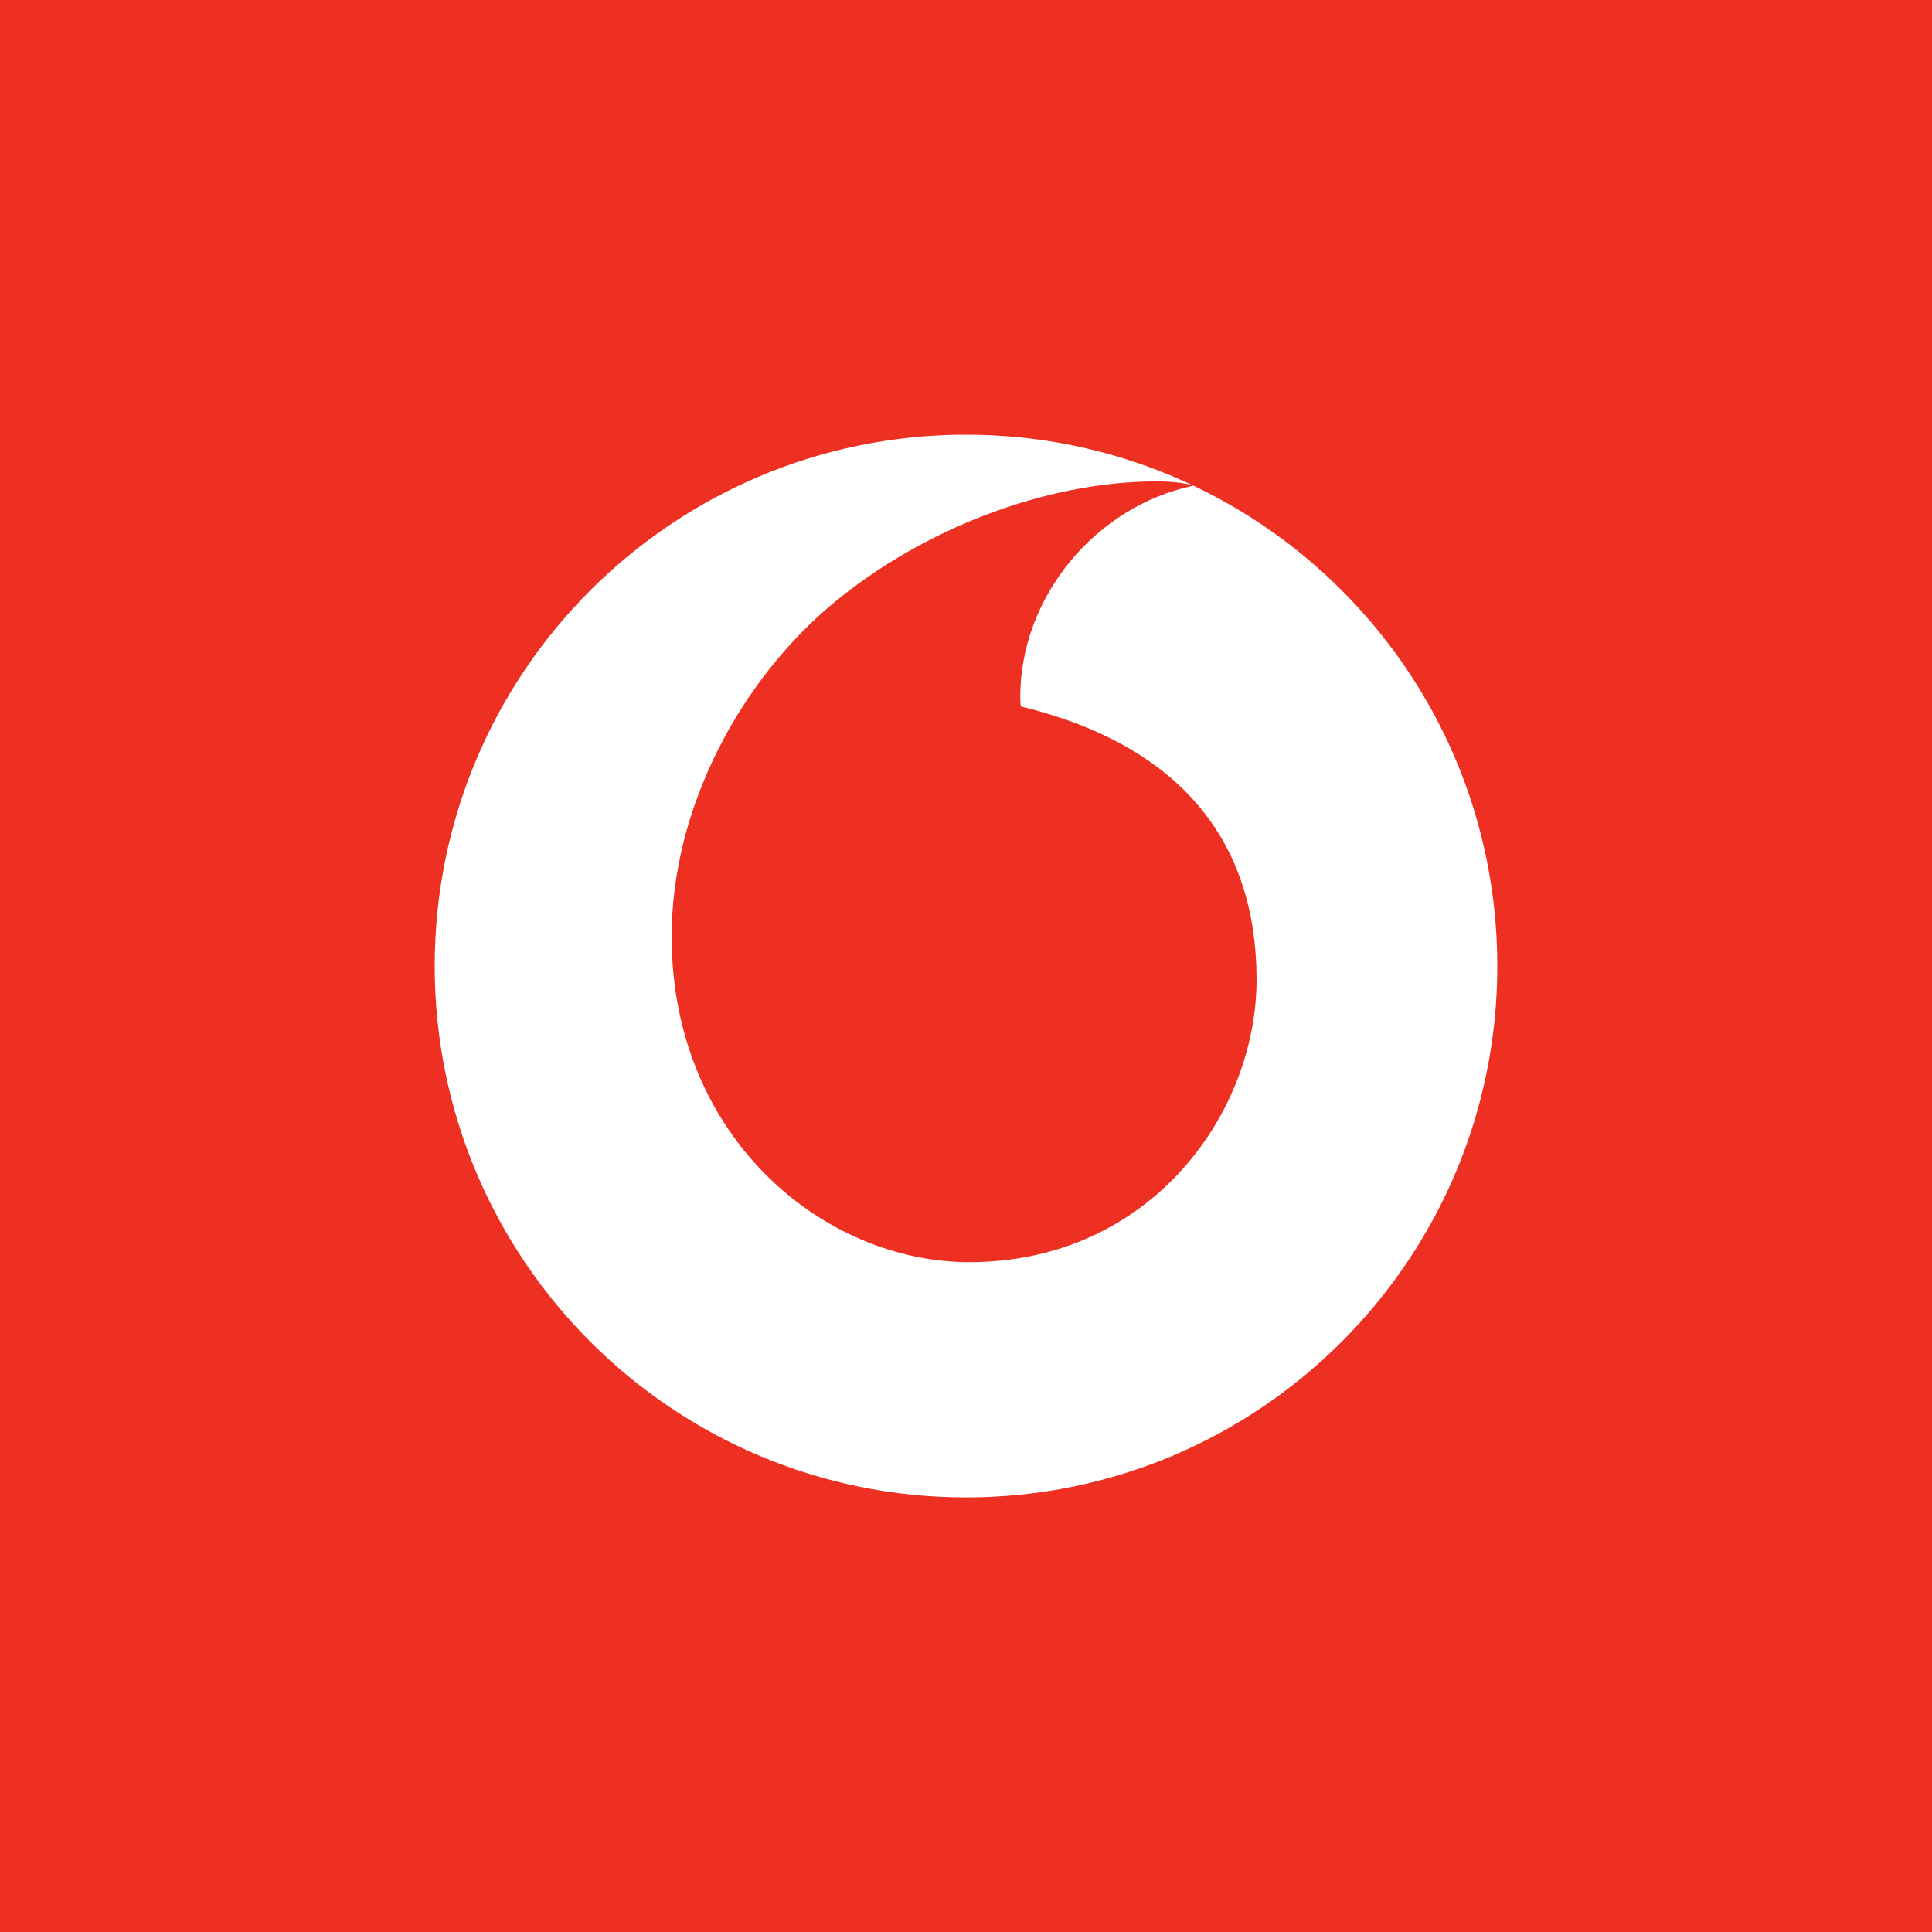
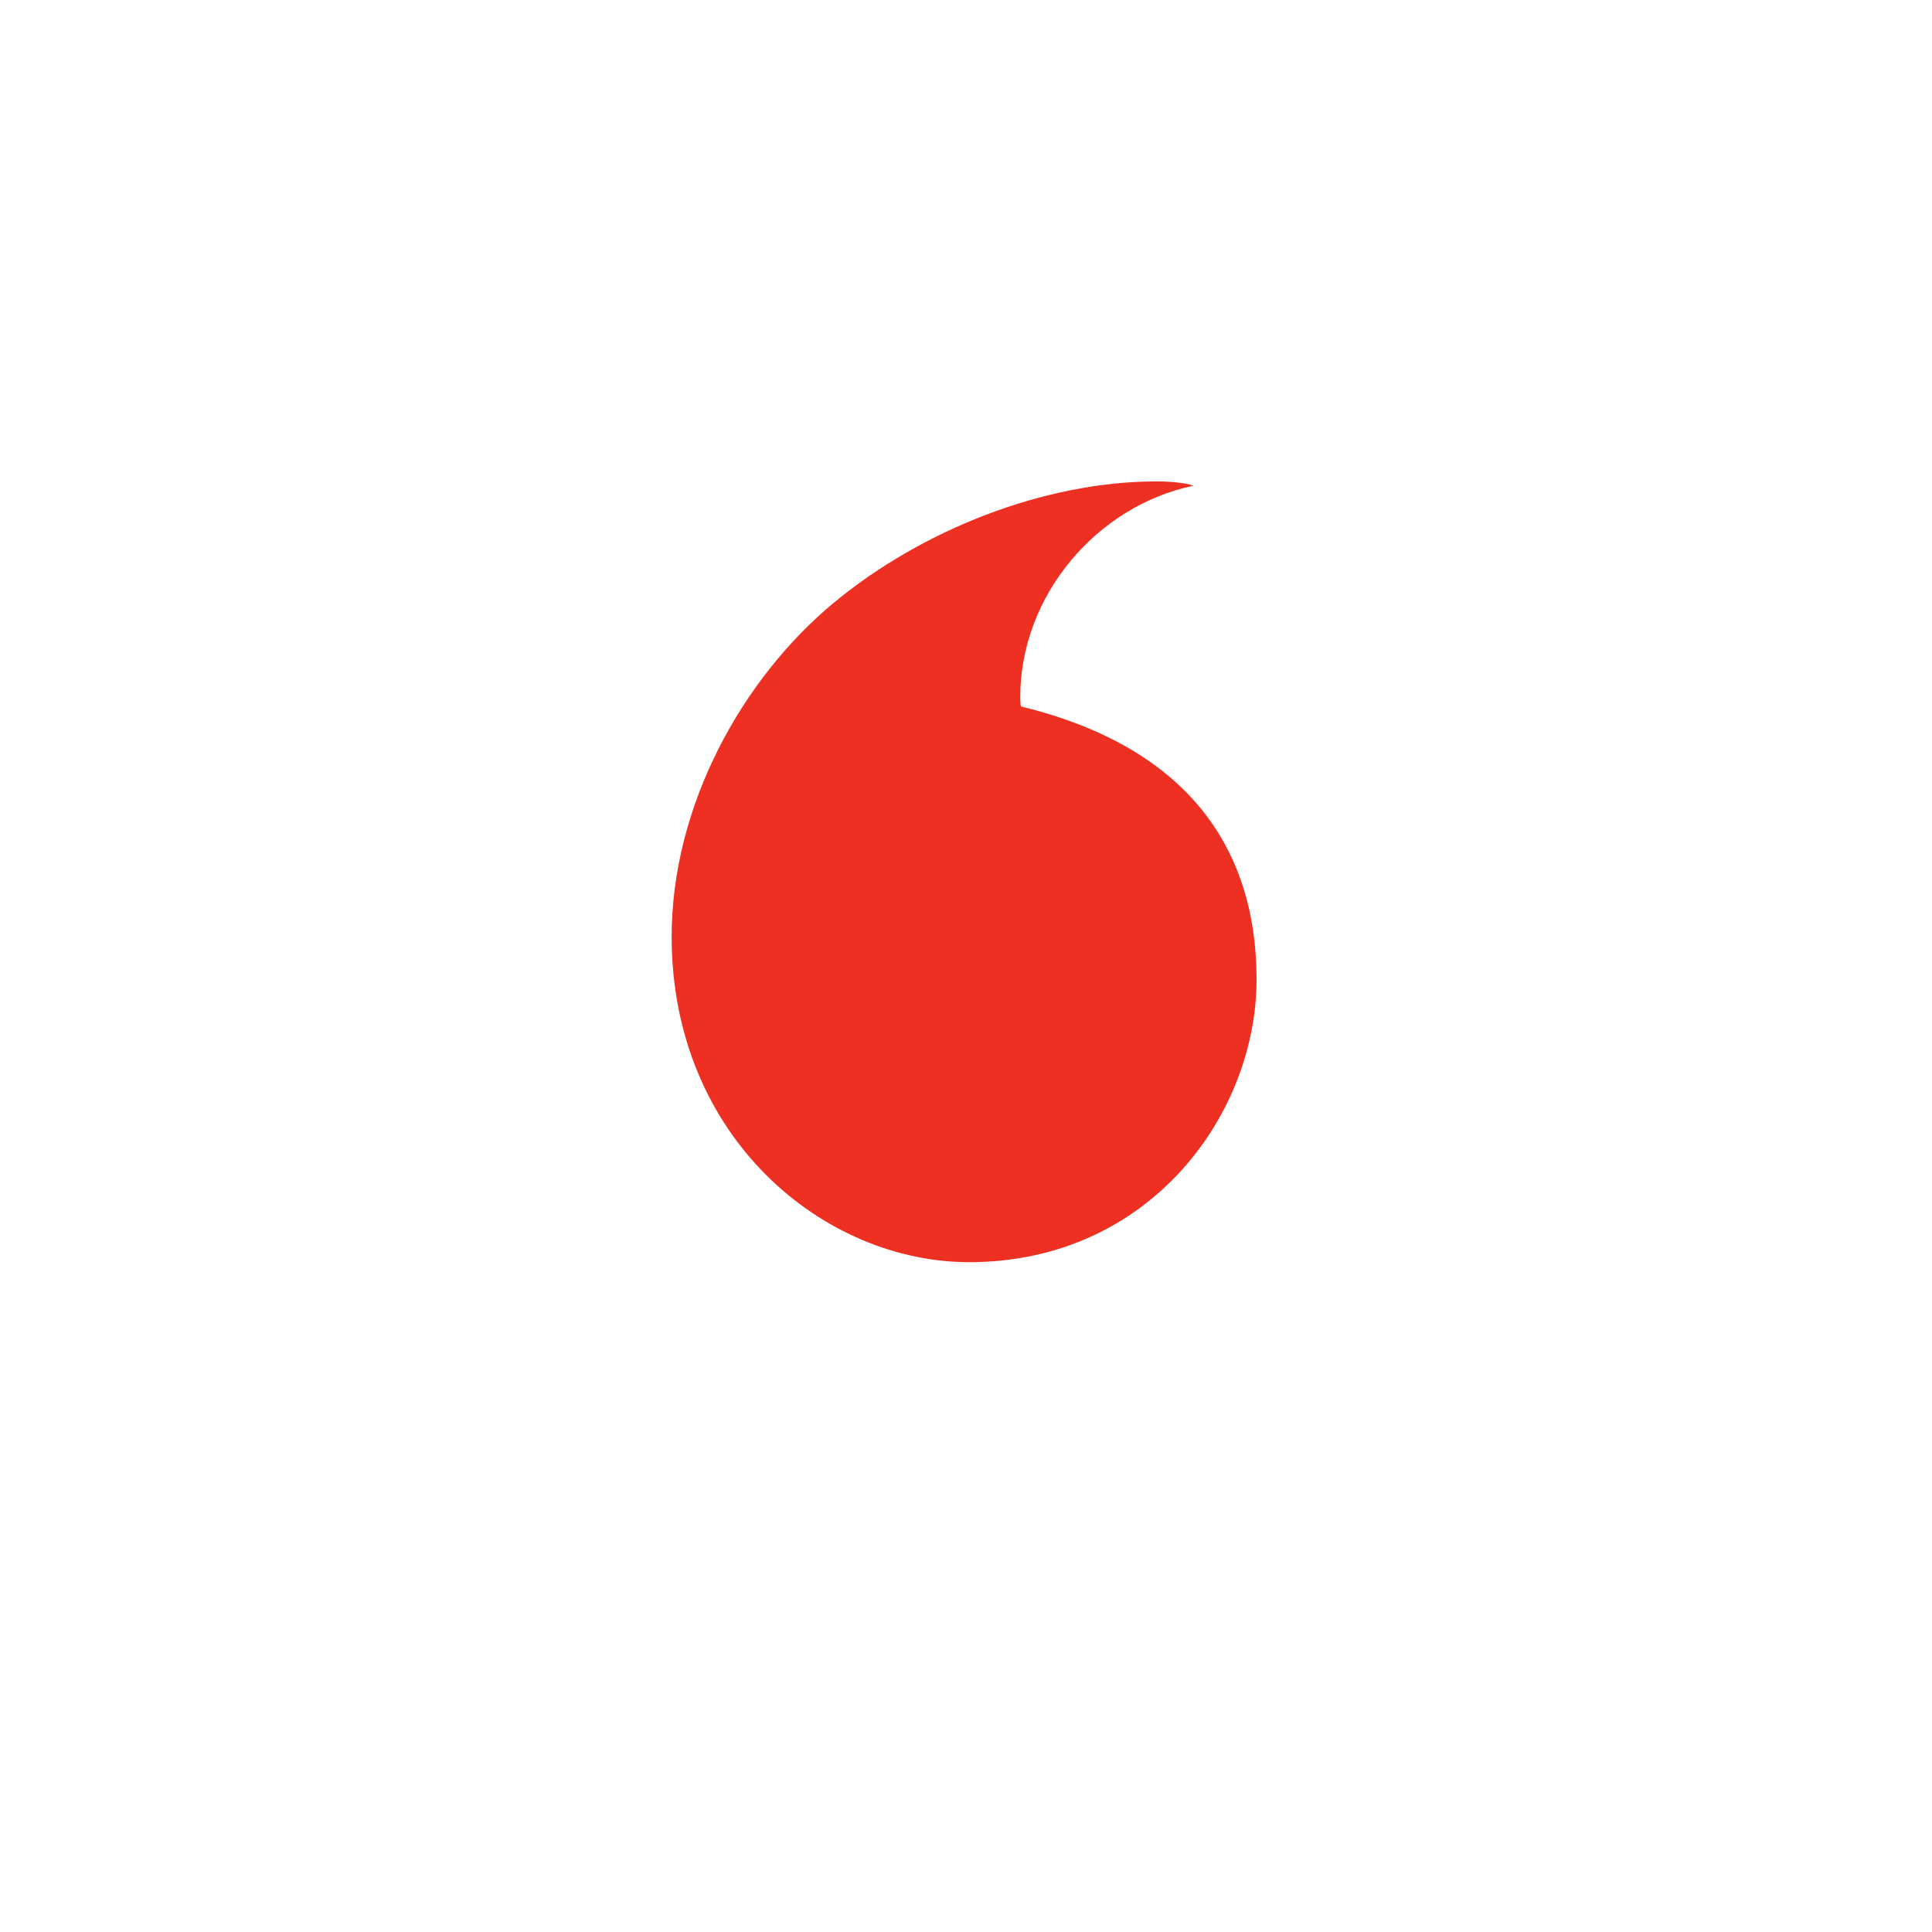
<svg xmlns="http://www.w3.org/2000/svg" width="40" height="40" viewBox="0 0 40 40" fill="none">
-   <rect width="40" height="40" fill="#EE3023" />
  <path d="M31 20.001C31 26.076 26.076 31.002 20.001 31.002C13.925 31.002 9 26.076 9 20.001C9 13.925 13.925 9 20.001 9C26.076 9 31 13.925 31 20.001Z" fill="white" />
  <path d="M20.086 26.132C17.065 26.142 13.92 23.563 13.906 19.42C13.896 16.681 15.375 14.043 17.263 12.479C19.106 10.955 21.63 9.975 23.918 9.967C24.213 9.967 24.523 9.991 24.711 10.056C22.71 10.47 21.117 12.334 21.123 14.446C21.123 14.516 21.129 14.591 21.137 14.626C24.486 15.442 26.006 17.463 26.016 20.258C26.024 23.056 23.817 26.12 20.086 26.132" fill="#EE3023" />
</svg>